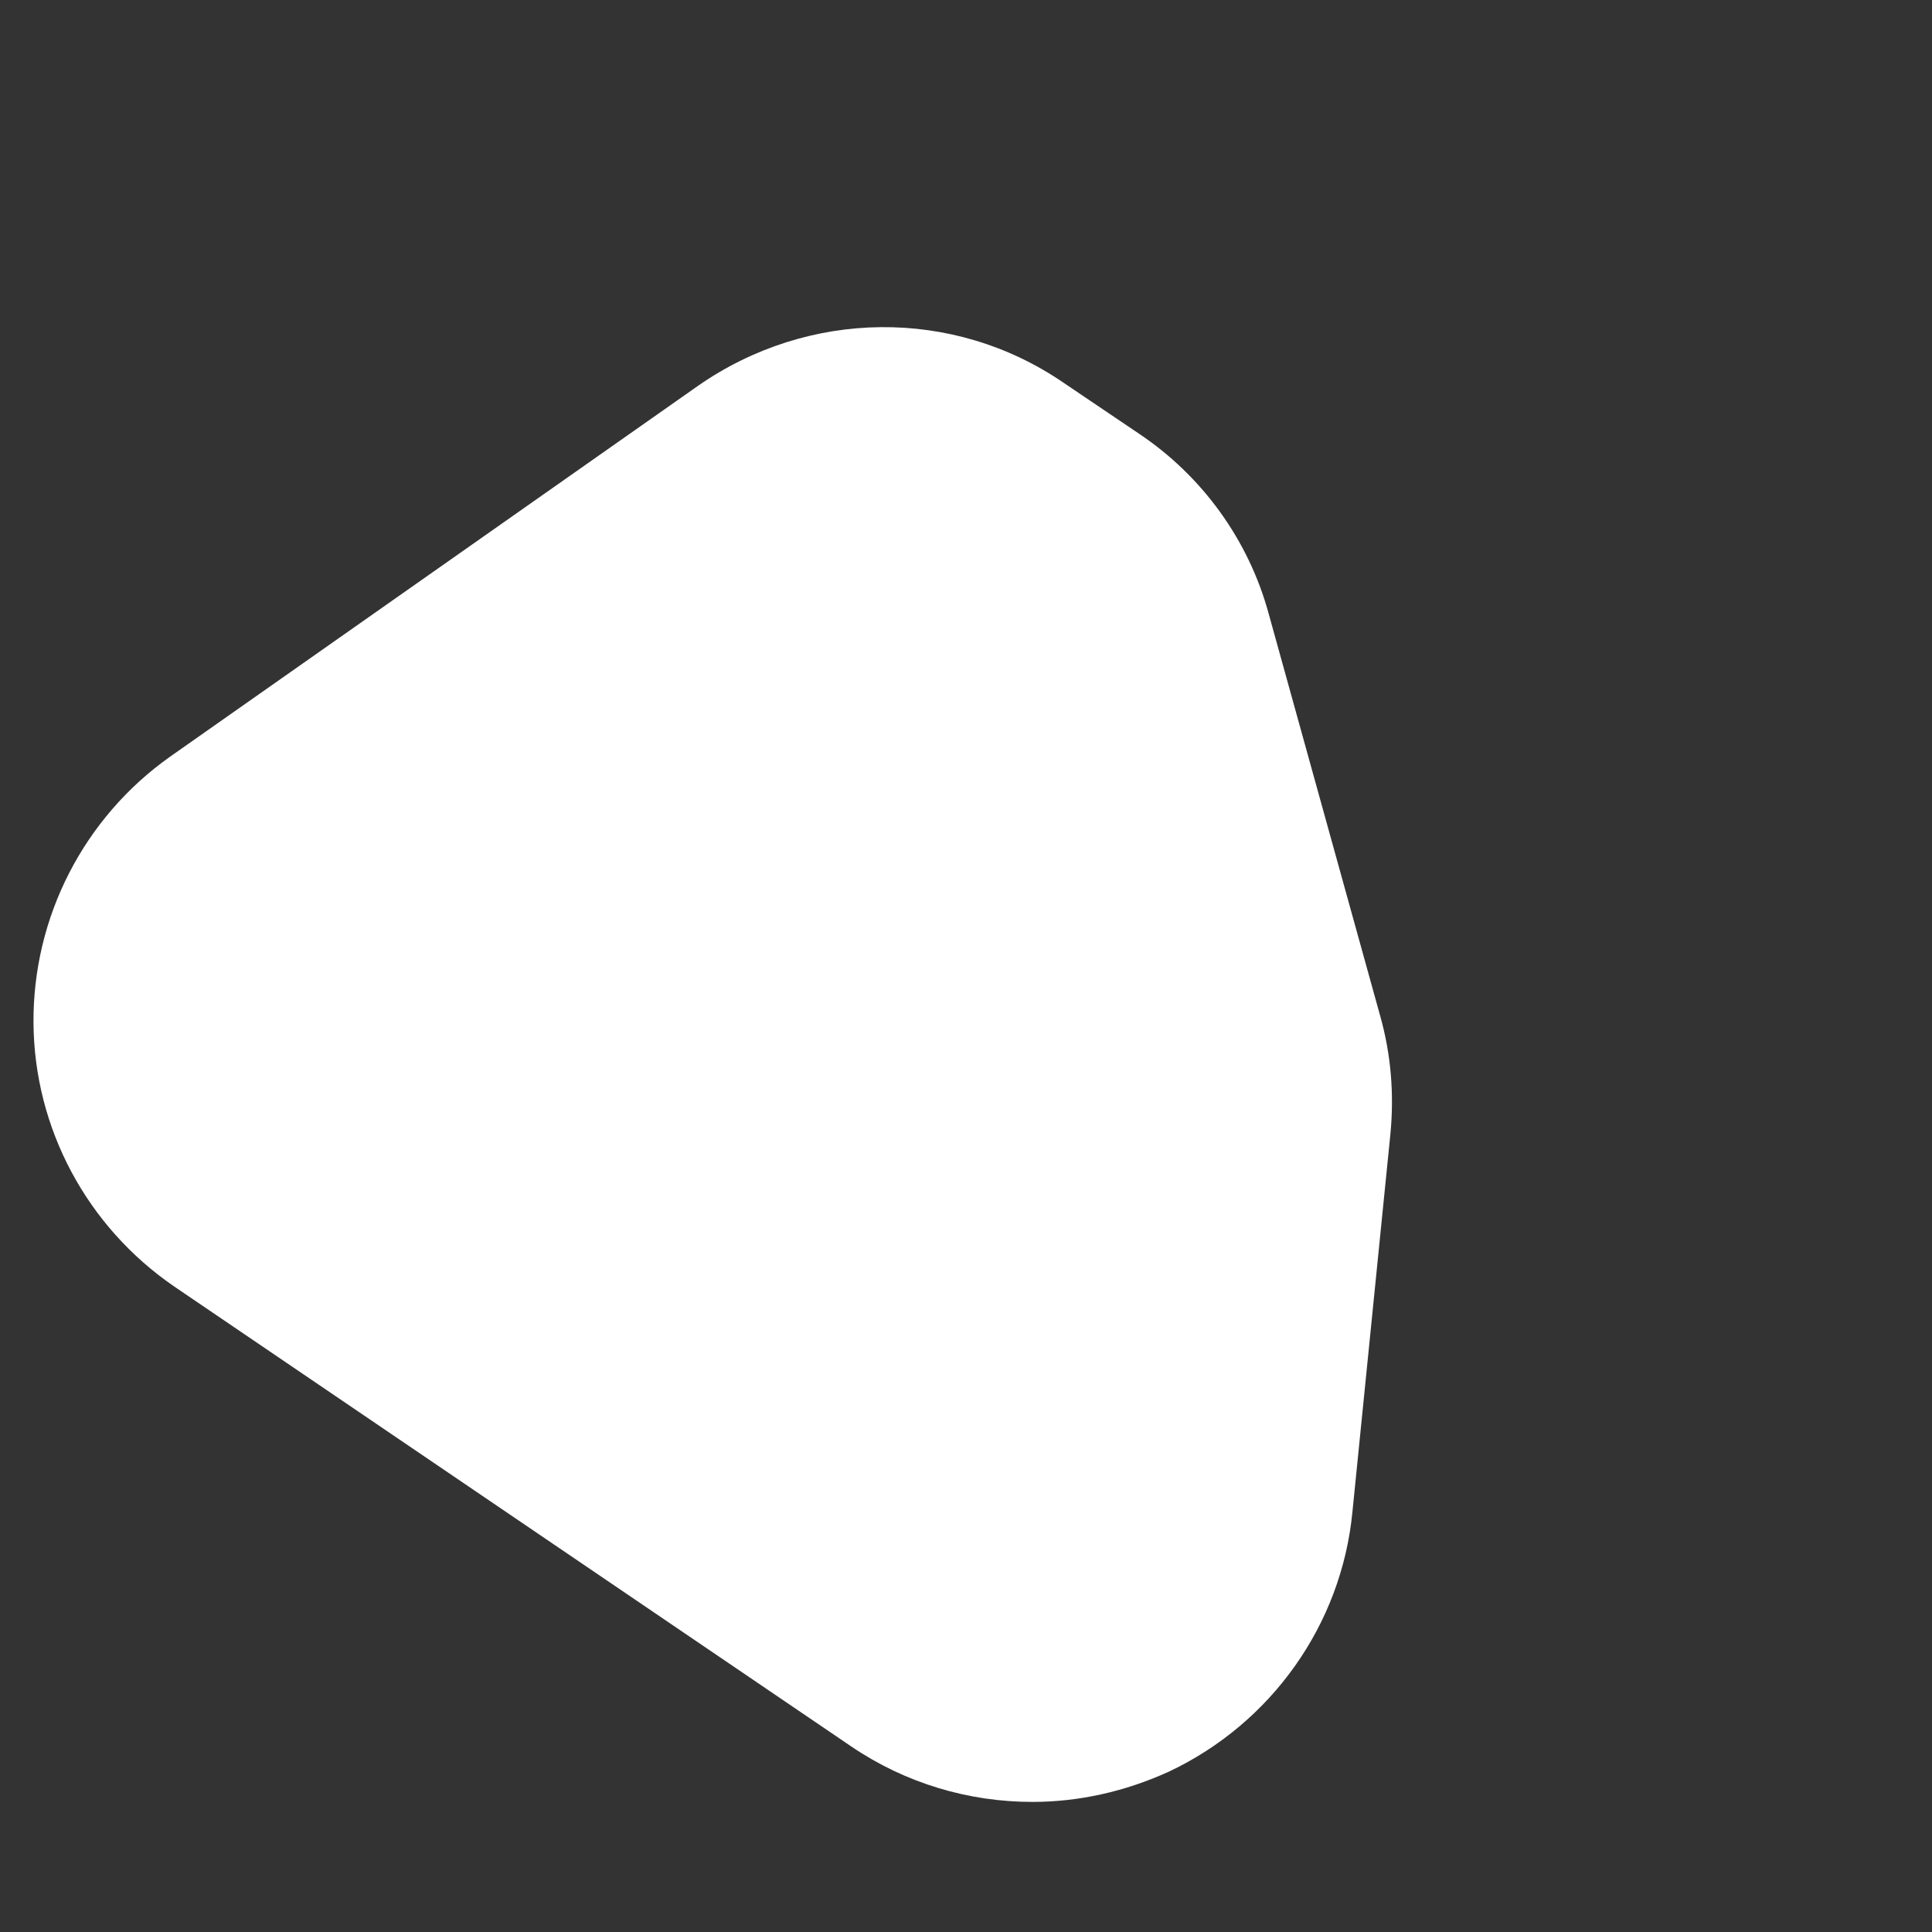
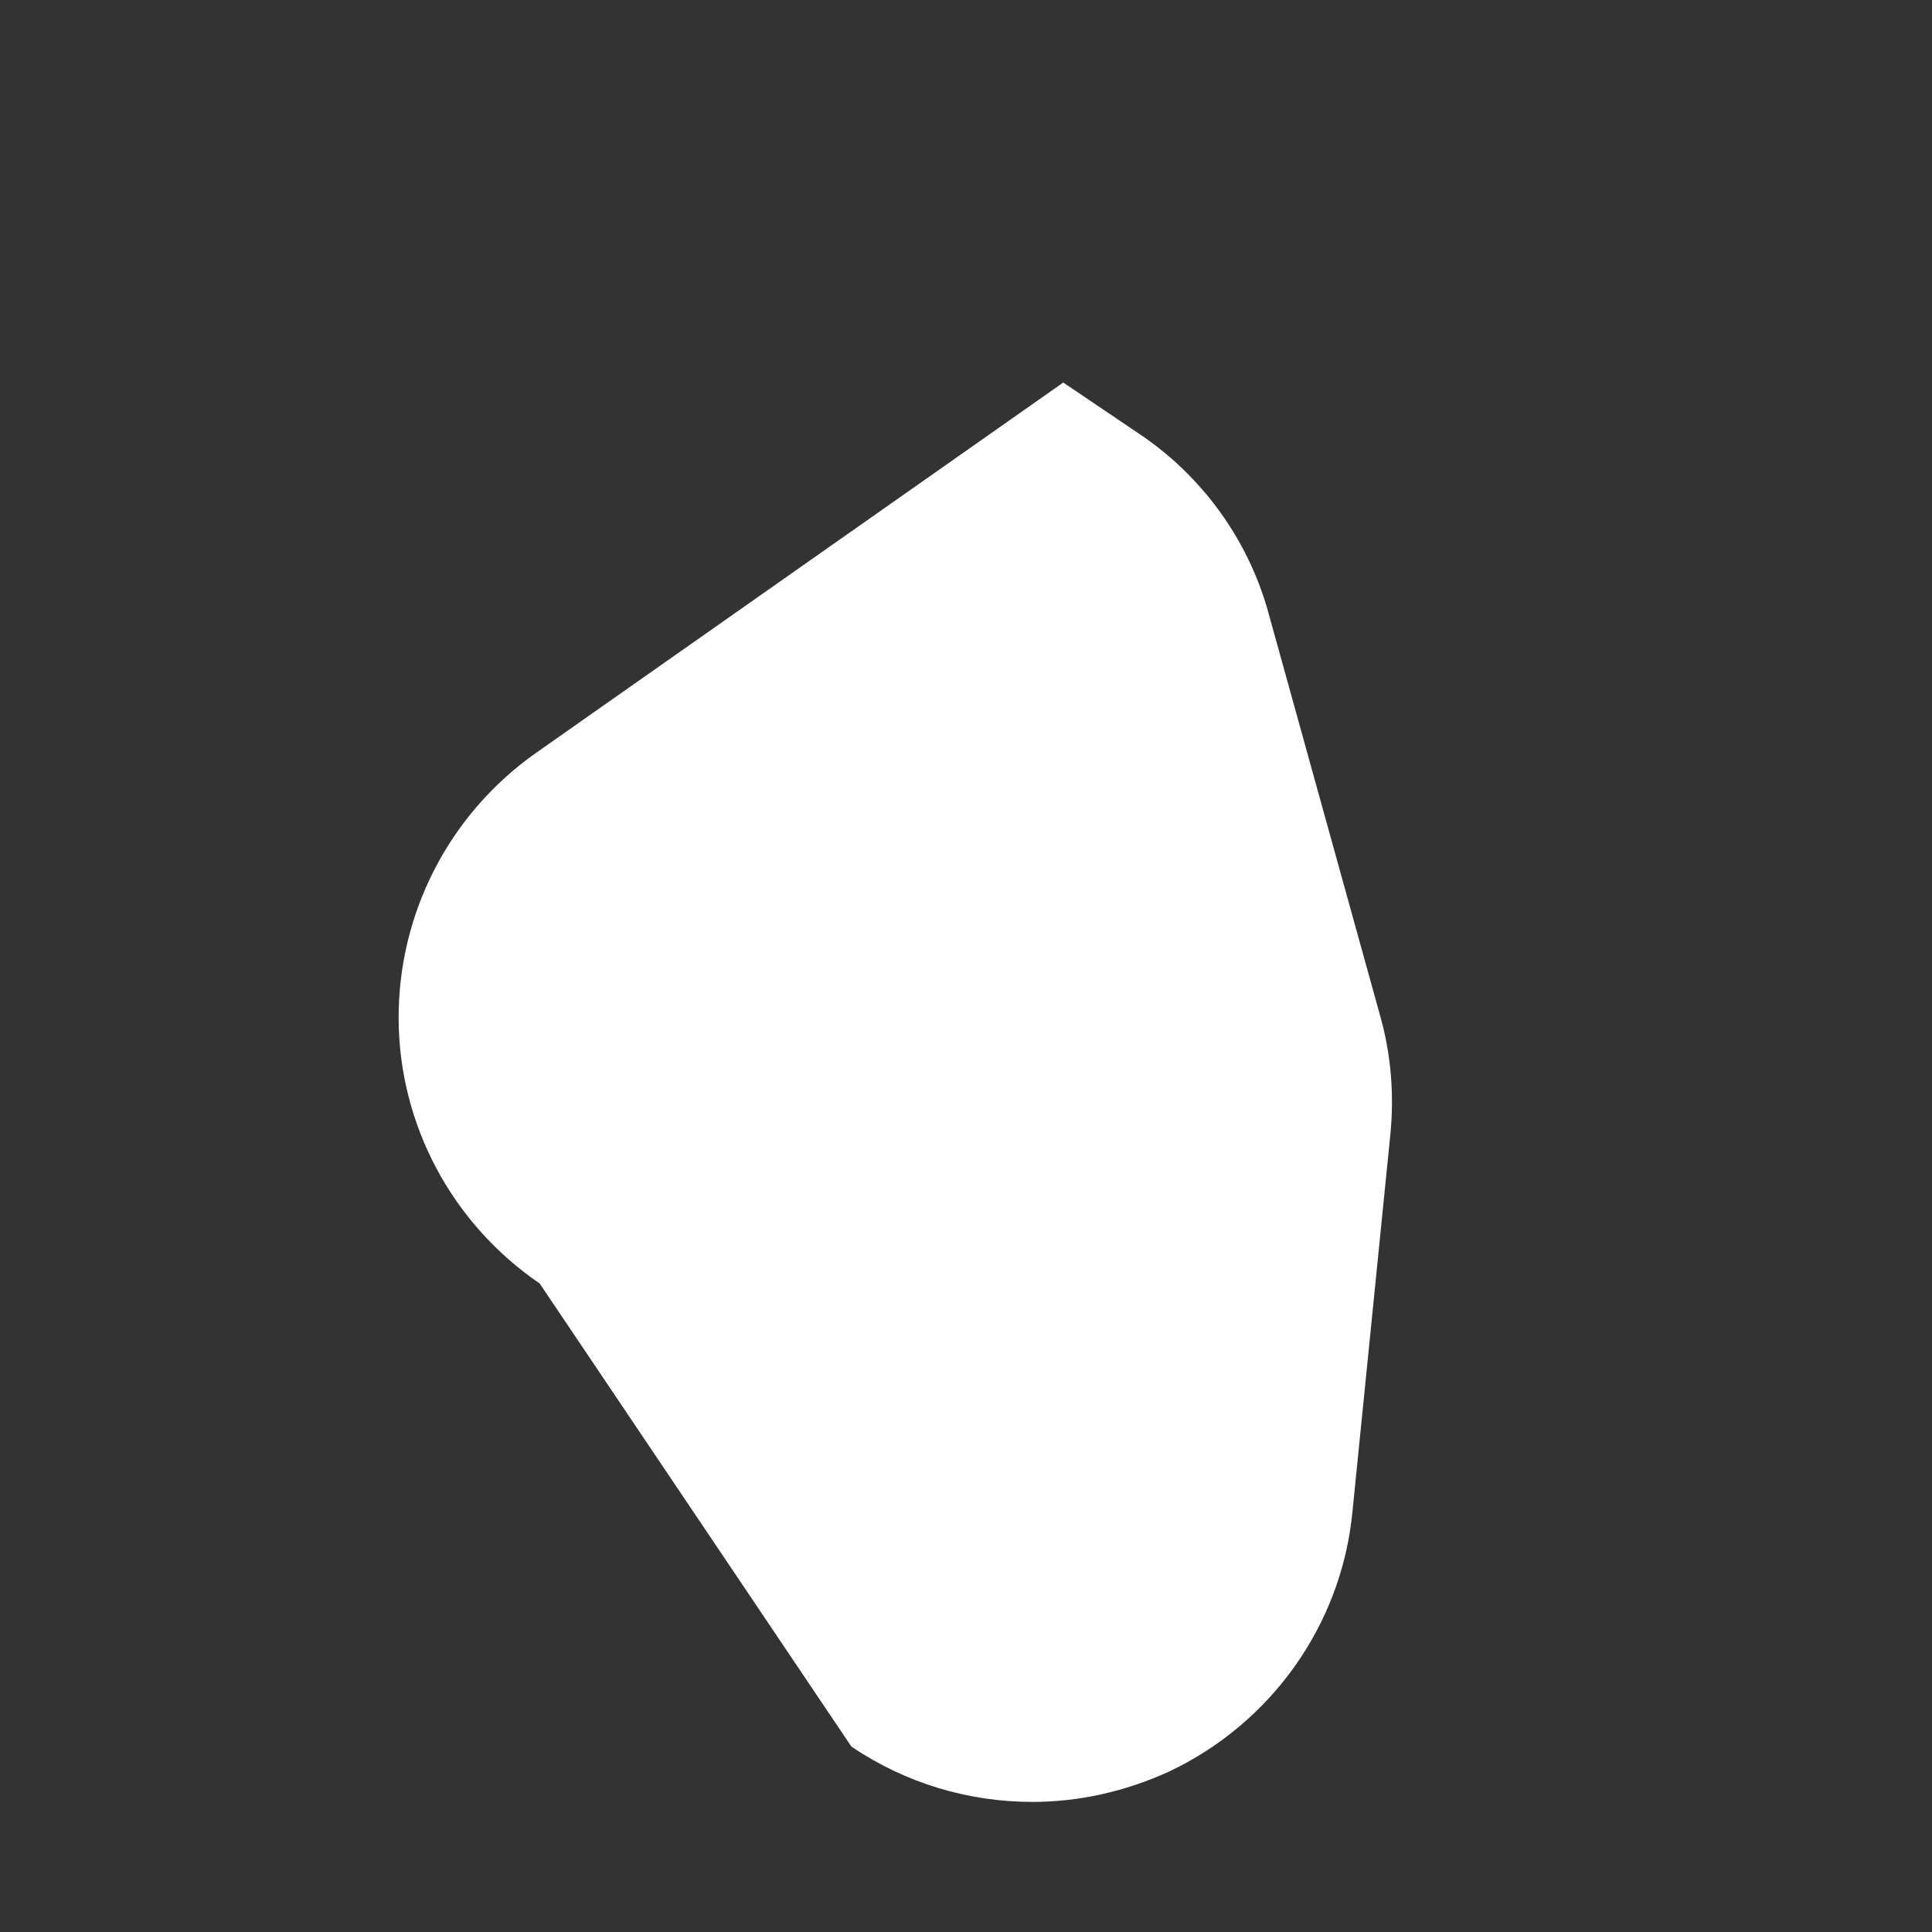
<svg xmlns="http://www.w3.org/2000/svg" id="SVGDoc63517a730861e" width="3px" height="3px" version="1.1" viewBox="0 0 3 3" aria-hidden="true">
  <rect x="0" y="0" width="3" height="3" fill="#333333" stroke="none" />
  <defs>
    <linearGradient class="cerosgradient" data-cerosgradient="true" id="CerosGradient_id79f70ad46" gradientUnits="userSpaceOnUse" x1="50%" y1="100%" x2="50%" y2="0%">
      <stop offset="0%" stop-color="#d1d1d1" />
      <stop offset="100%" stop-color="#d1d1d1" />
    </linearGradient>
    <linearGradient />
  </defs>
  <g>
    <g>
-       <path d="M1.322,2.712c0.084,0.057 0.182,0.086 0.281,0.086c0.072,0 0.144,-0.016 0.212,-0.047c0.159,-0.075 0.268,-0.228 0.285,-0.403l0.059,-0.587c0.006,-0.062 0.001,-0.124 -0.016,-0.184l-0.173,-0.624c-0.031,-0.114 -0.103,-0.214 -0.202,-0.28l-0.117,-0.079c-0.171,-0.117 -0.396,-0.114 -0.567,0.005l-0.82,0.576c-0.134,0.095 -0.213,0.249 -0.212,0.413c0.001,0.164 0.083,0.317 0.219,0.41z" fill="#ffffff" fill-opacity="1" />
+       <path d="M1.322,2.712c0.084,0.057 0.182,0.086 0.281,0.086c0.072,0 0.144,-0.016 0.212,-0.047c0.159,-0.075 0.268,-0.228 0.285,-0.403l0.059,-0.587c0.006,-0.062 0.001,-0.124 -0.016,-0.184l-0.173,-0.624c-0.031,-0.114 -0.103,-0.214 -0.202,-0.28l-0.117,-0.079l-0.82,0.576c-0.134,0.095 -0.213,0.249 -0.212,0.413c0.001,0.164 0.083,0.317 0.219,0.41z" fill="#ffffff" fill-opacity="1" />
    </g>
  </g>
</svg>